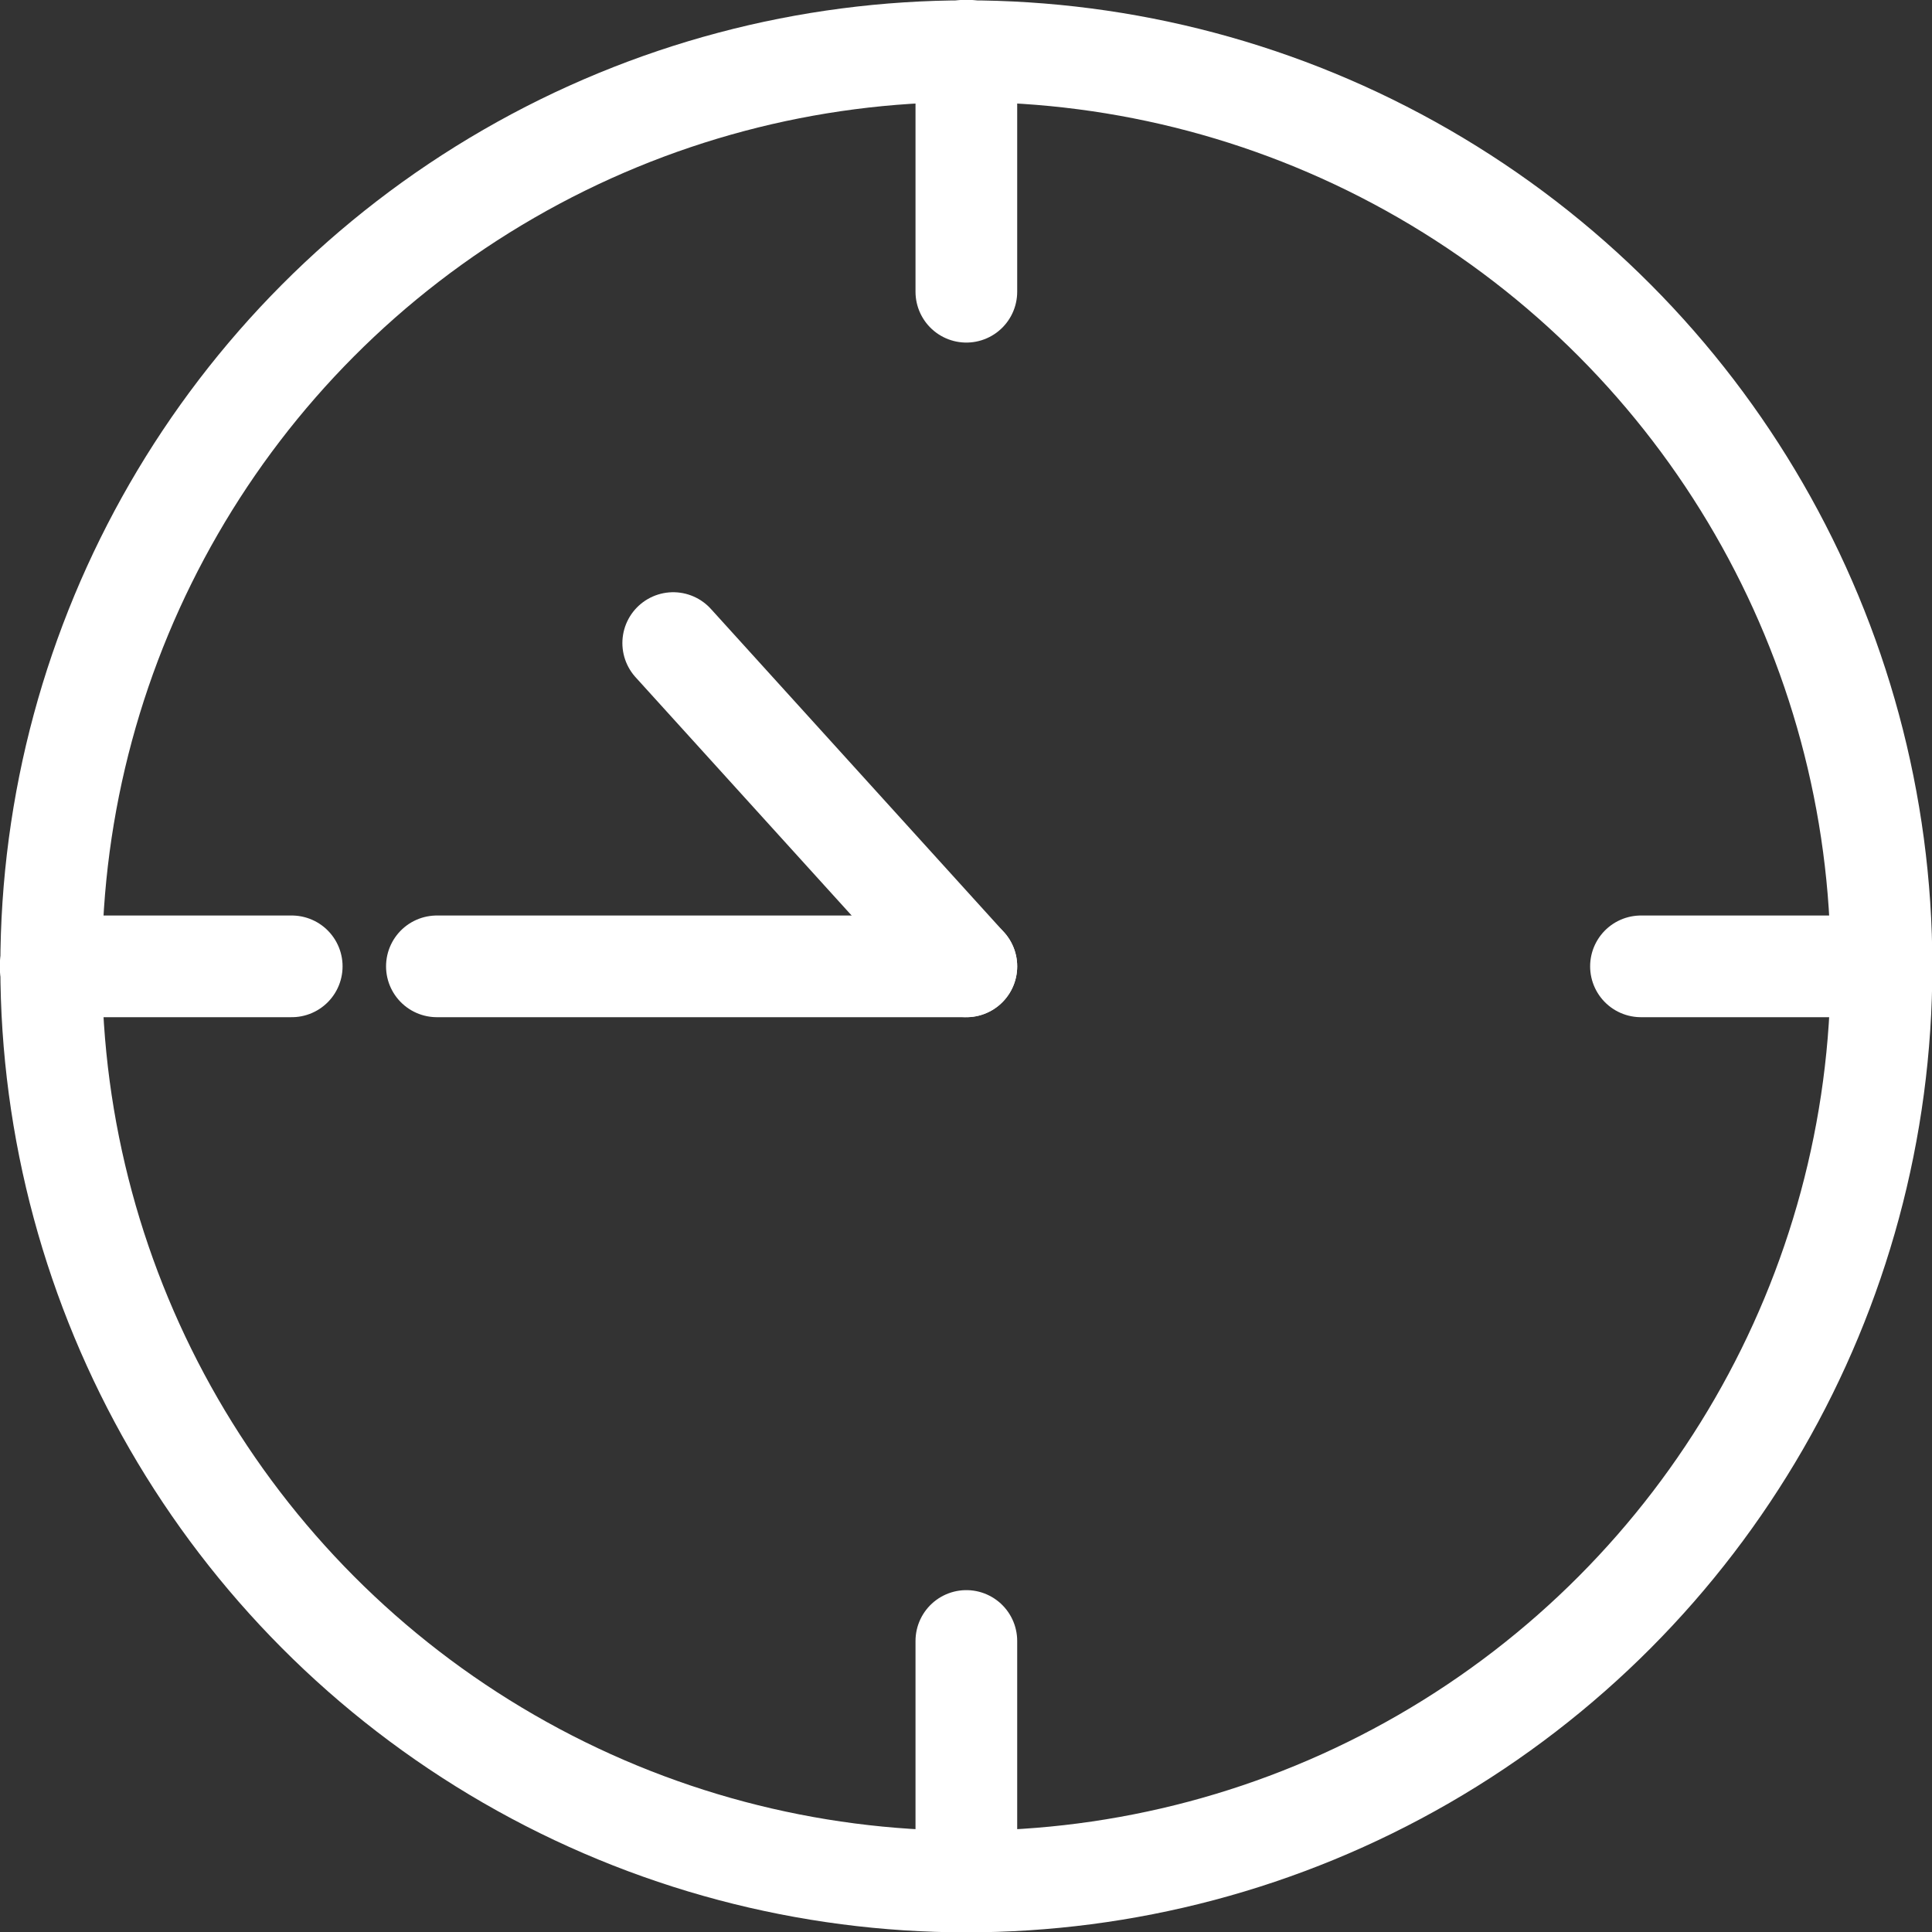
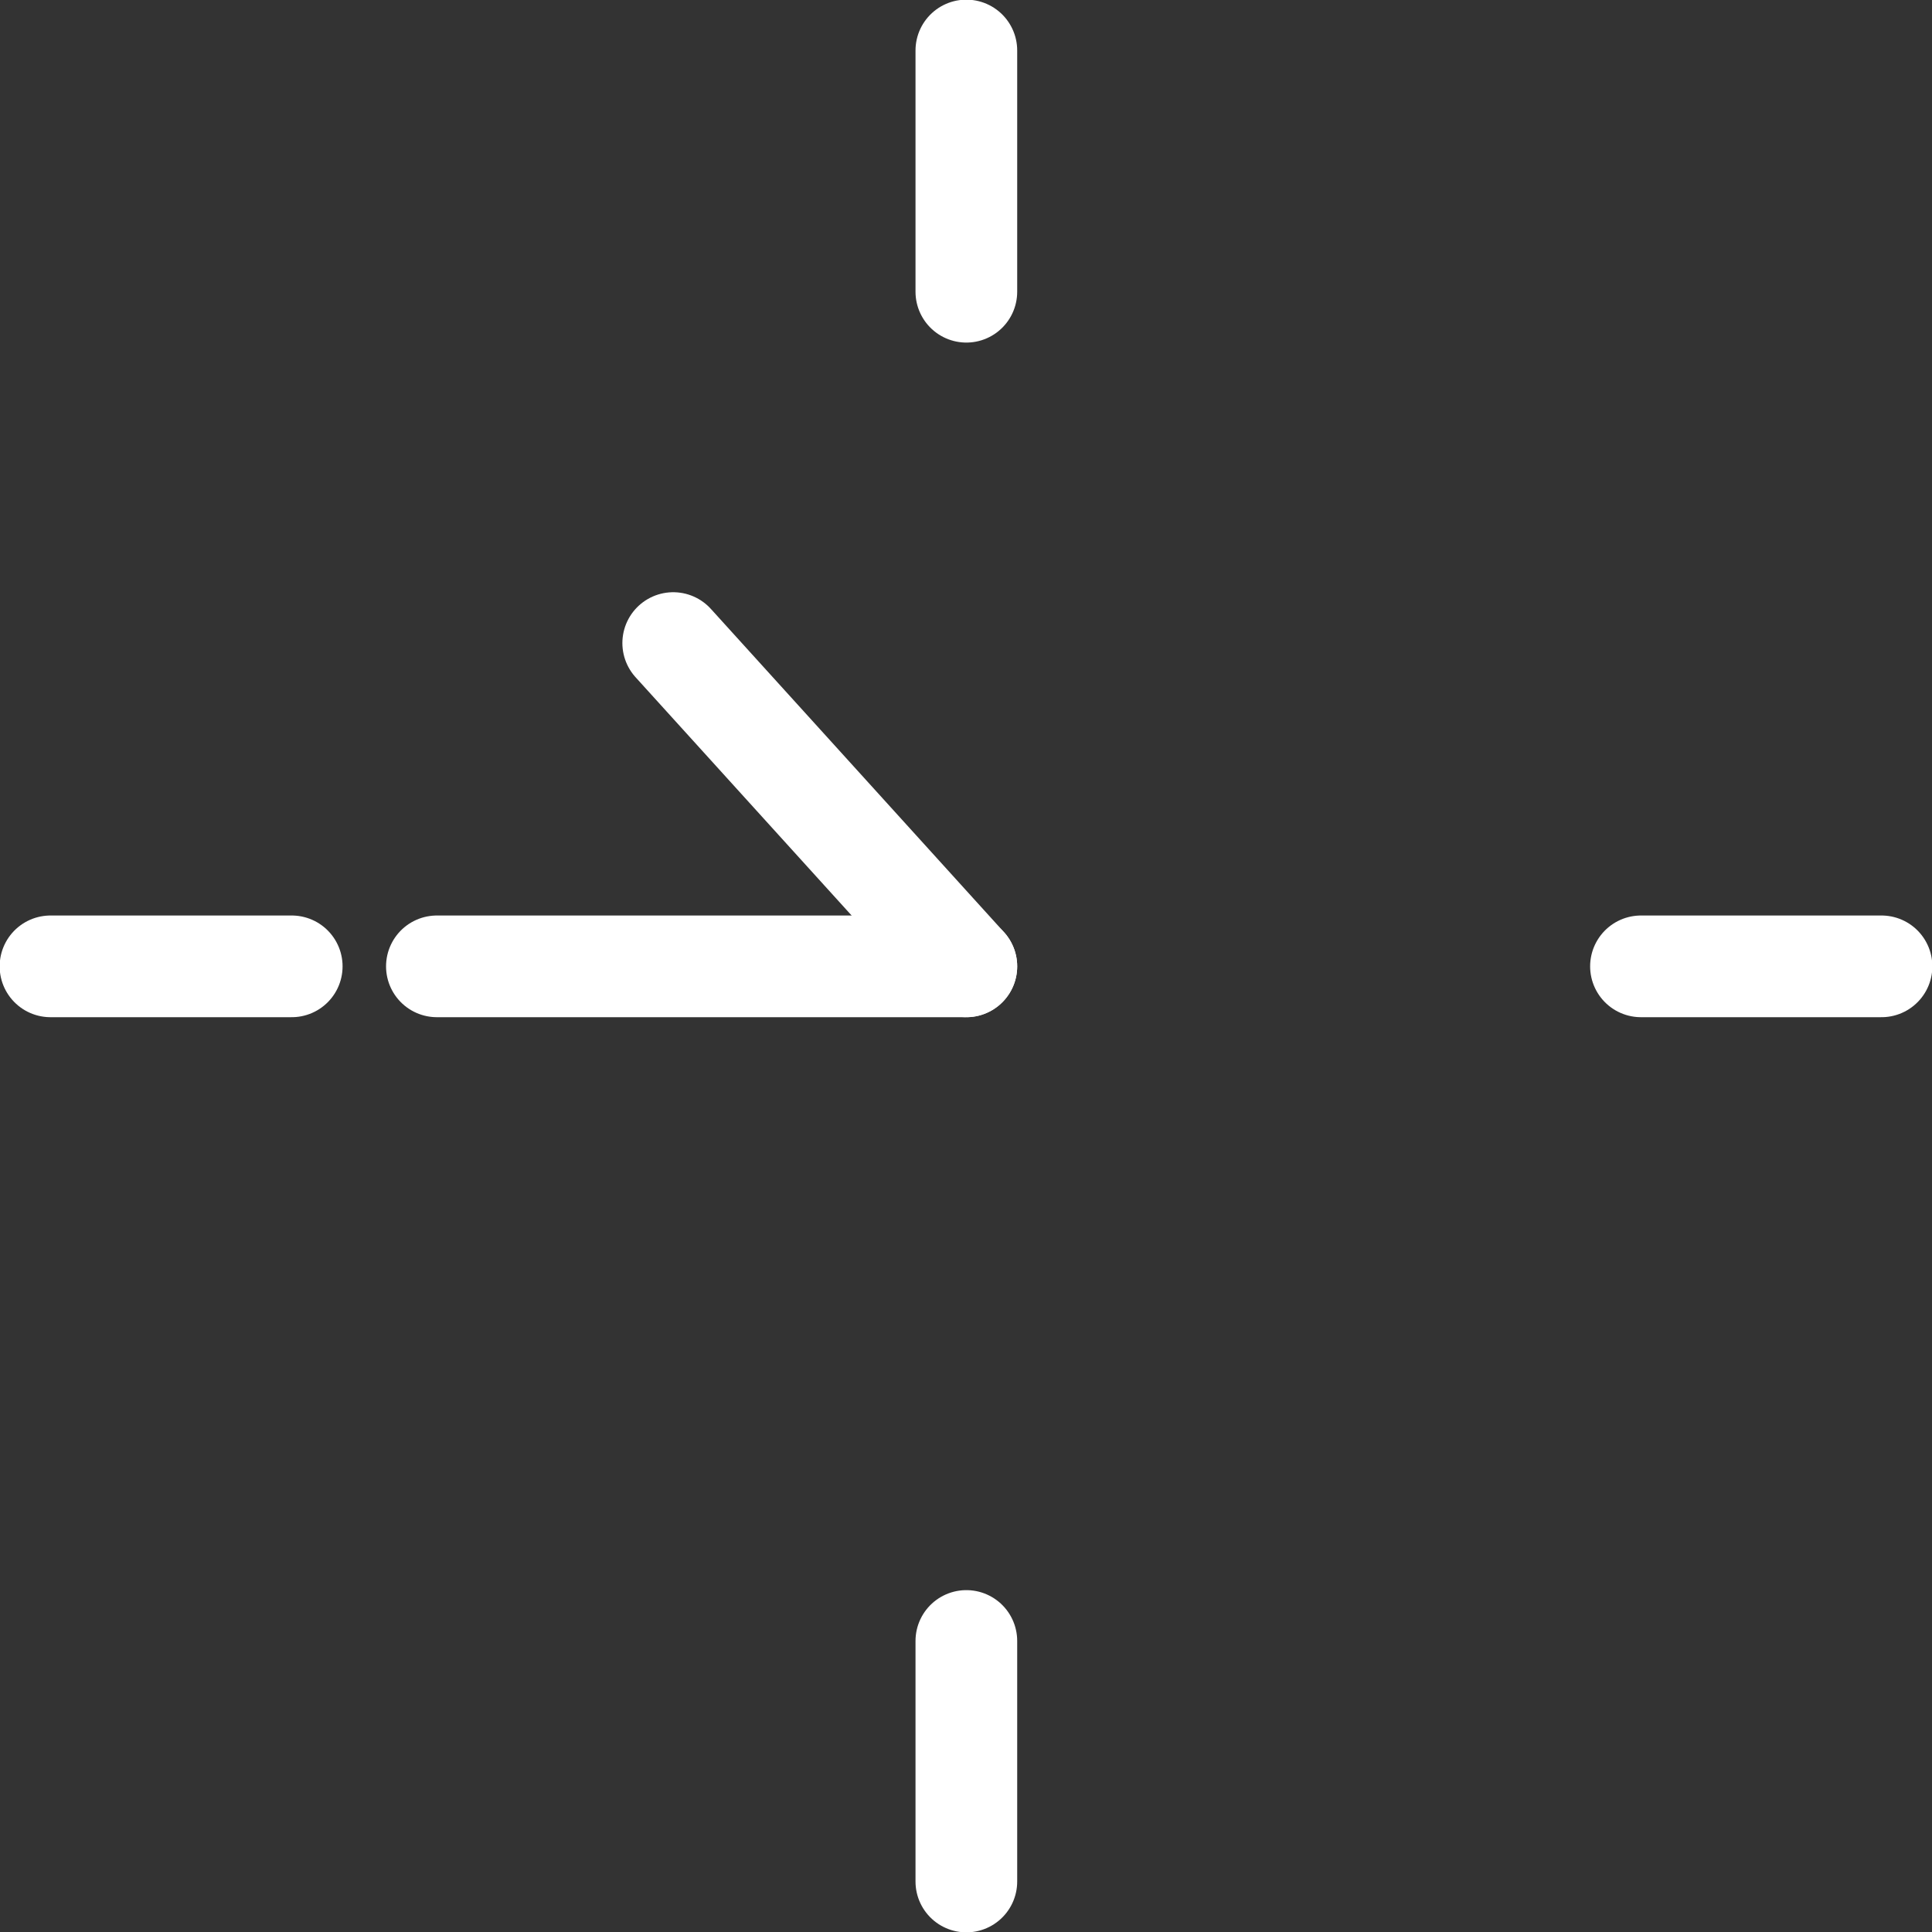
<svg xmlns="http://www.w3.org/2000/svg" viewBox="0 0 27.55 27.55">
  <rect x="0" y="0" width="27.55" height="27.55" fill="#333333" stroke="none" />
  <defs>
    <style>.cls-1,.cls-2,.cls-3{fill:none;stroke:#fff;stroke-width:1.45px;}.cls-1,.cls-3{stroke-miterlimit:10;}.cls-2,.cls-3{stroke-linecap:round;}.cls-2{stroke-linejoin:round;}</style>
  </defs>
  <g id="レイヤー_2" data-name="レイヤー 2">
    <g id="design">
-       <circle class="cls-1" cx="13.78" cy="13.78" r="13.05" />
      <line class="cls-2" x1="13.78" y1="13.78" x2="6.23" y2="13.78" />
      <line class="cls-2" x1="13.78" y1="13.78" x2="9.6" y2="9.17" />
      <line class="cls-3" x1="13.78" y1="0.72" x2="13.78" y2="4.16" />
      <line class="cls-3" x1="13.78" y1="26.83" x2="13.78" y2="23.4" />
      <line class="cls-3" x1="0.72" y1="13.78" x2="4.16" y2="13.78" />
      <line class="cls-3" x1="26.83" y1="13.78" x2="23.4" y2="13.78" />
    </g>
  </g>
</svg>